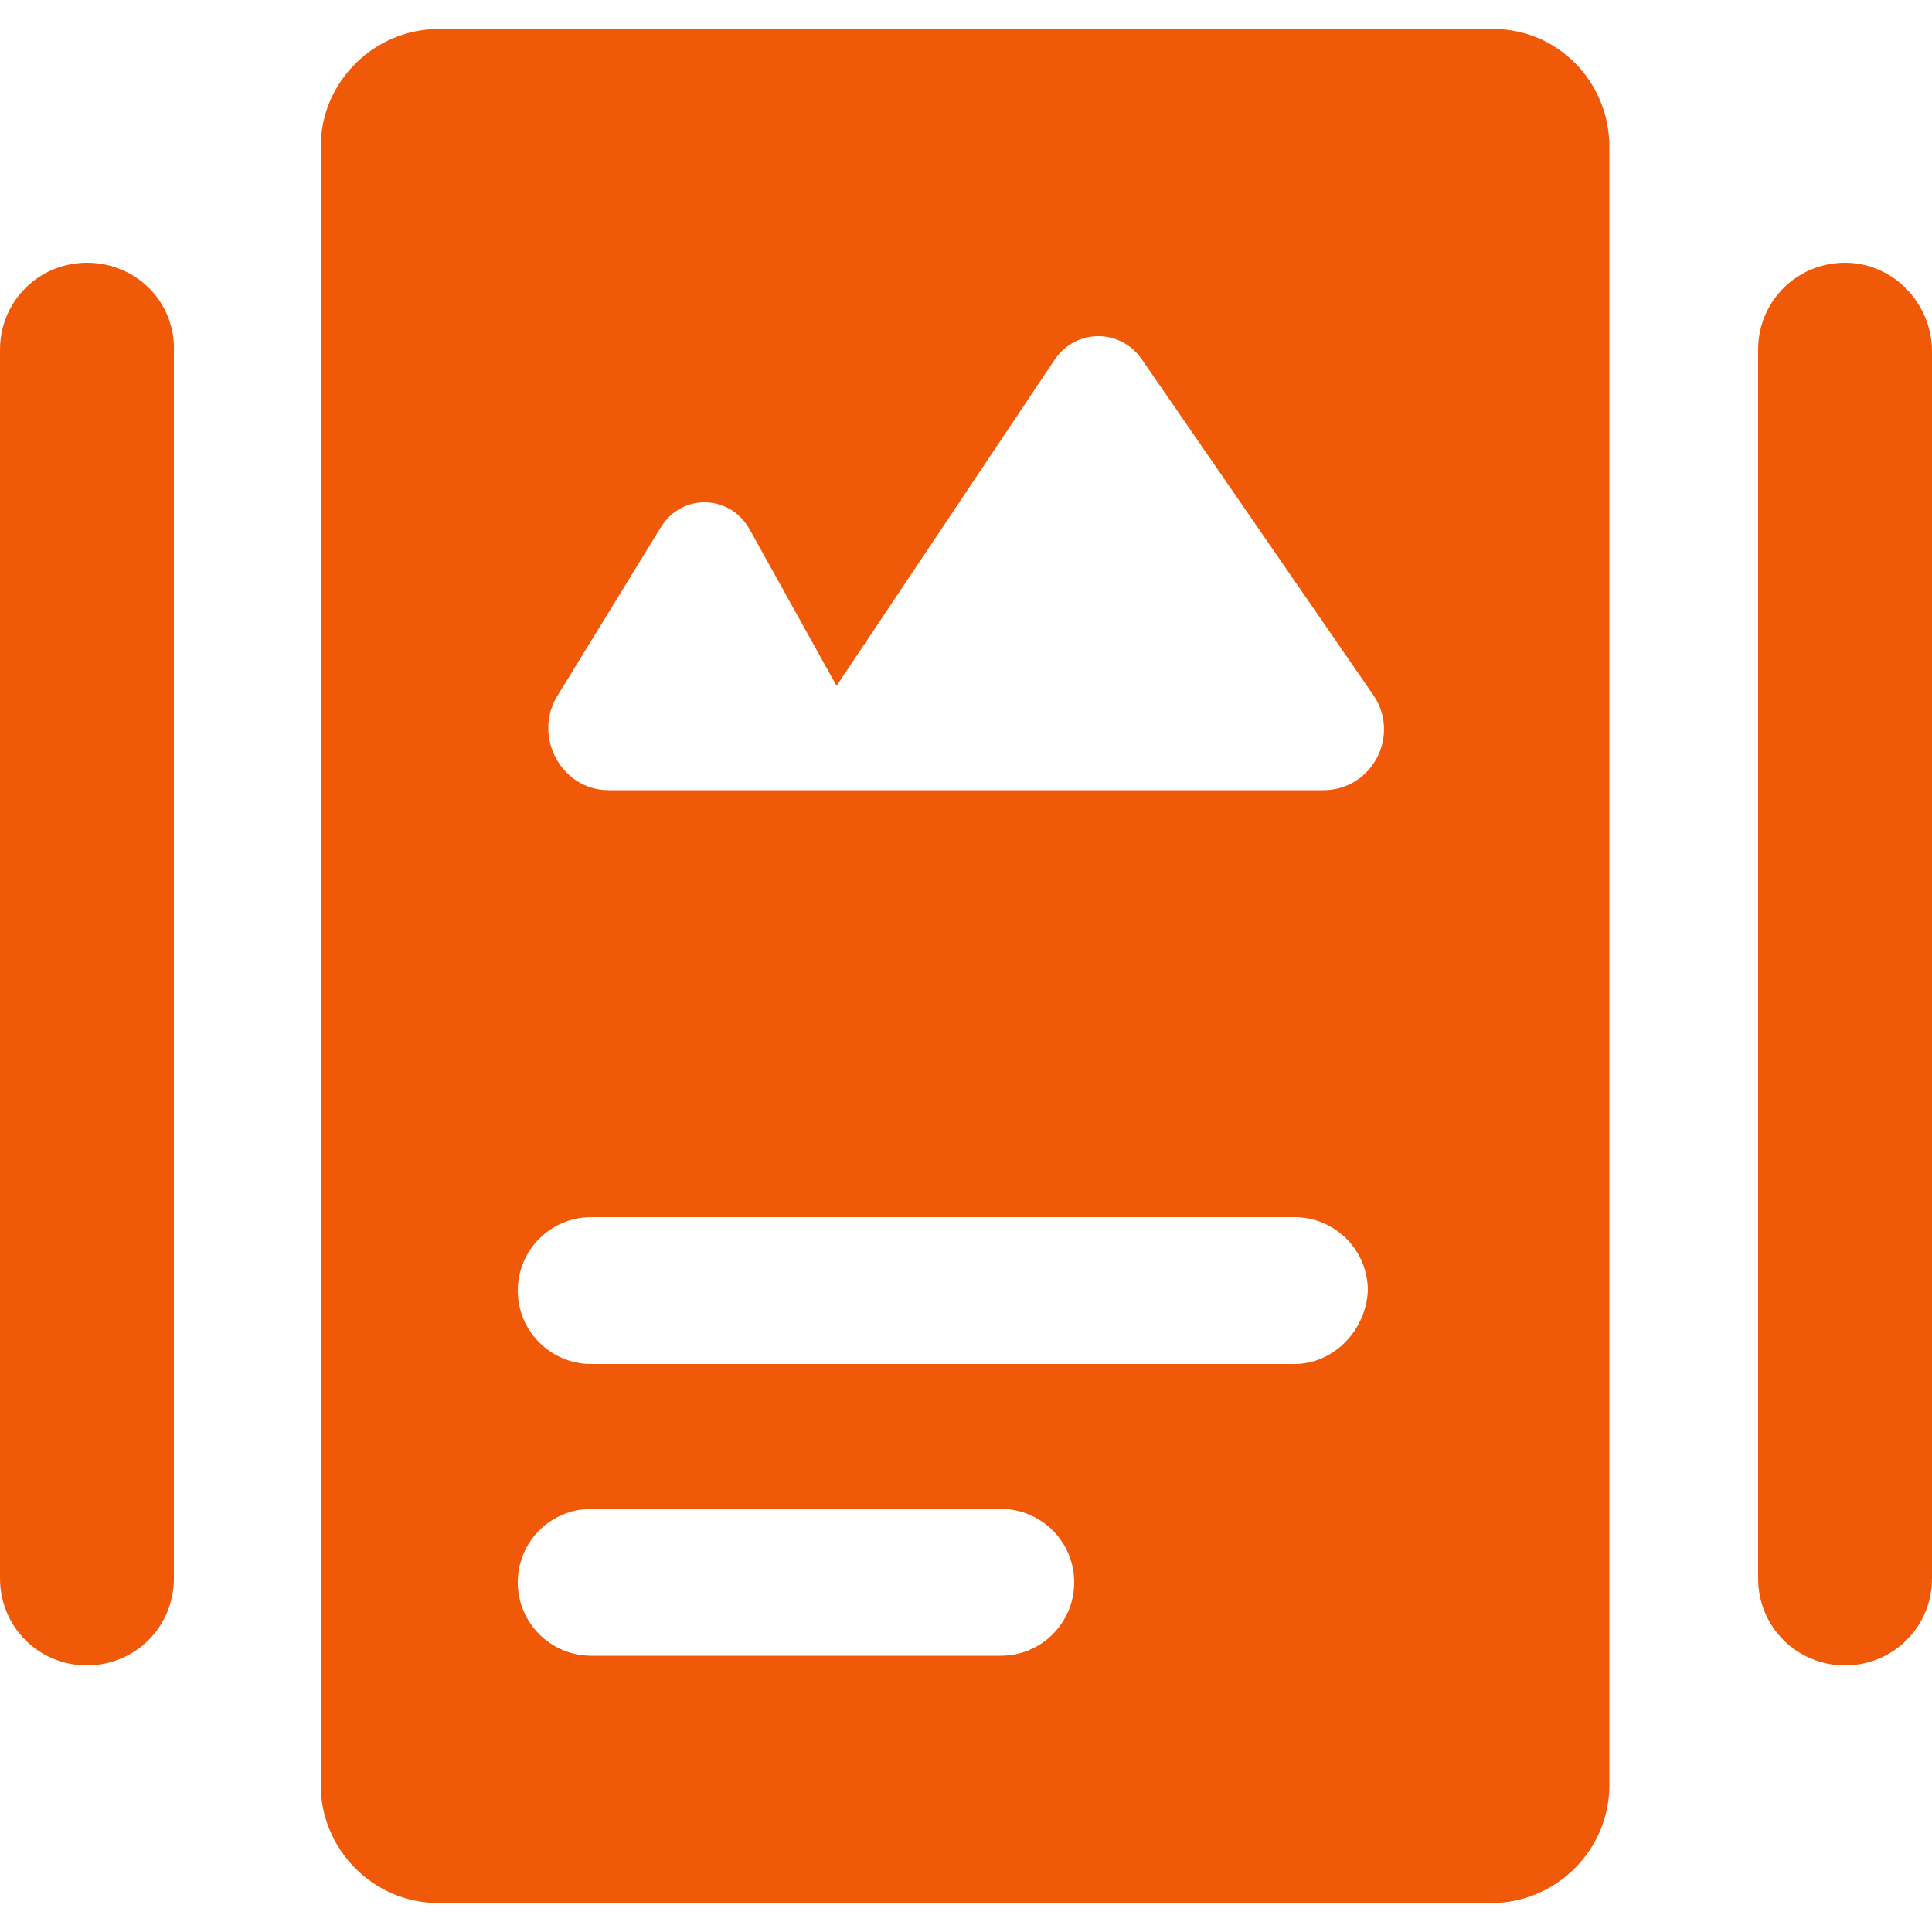
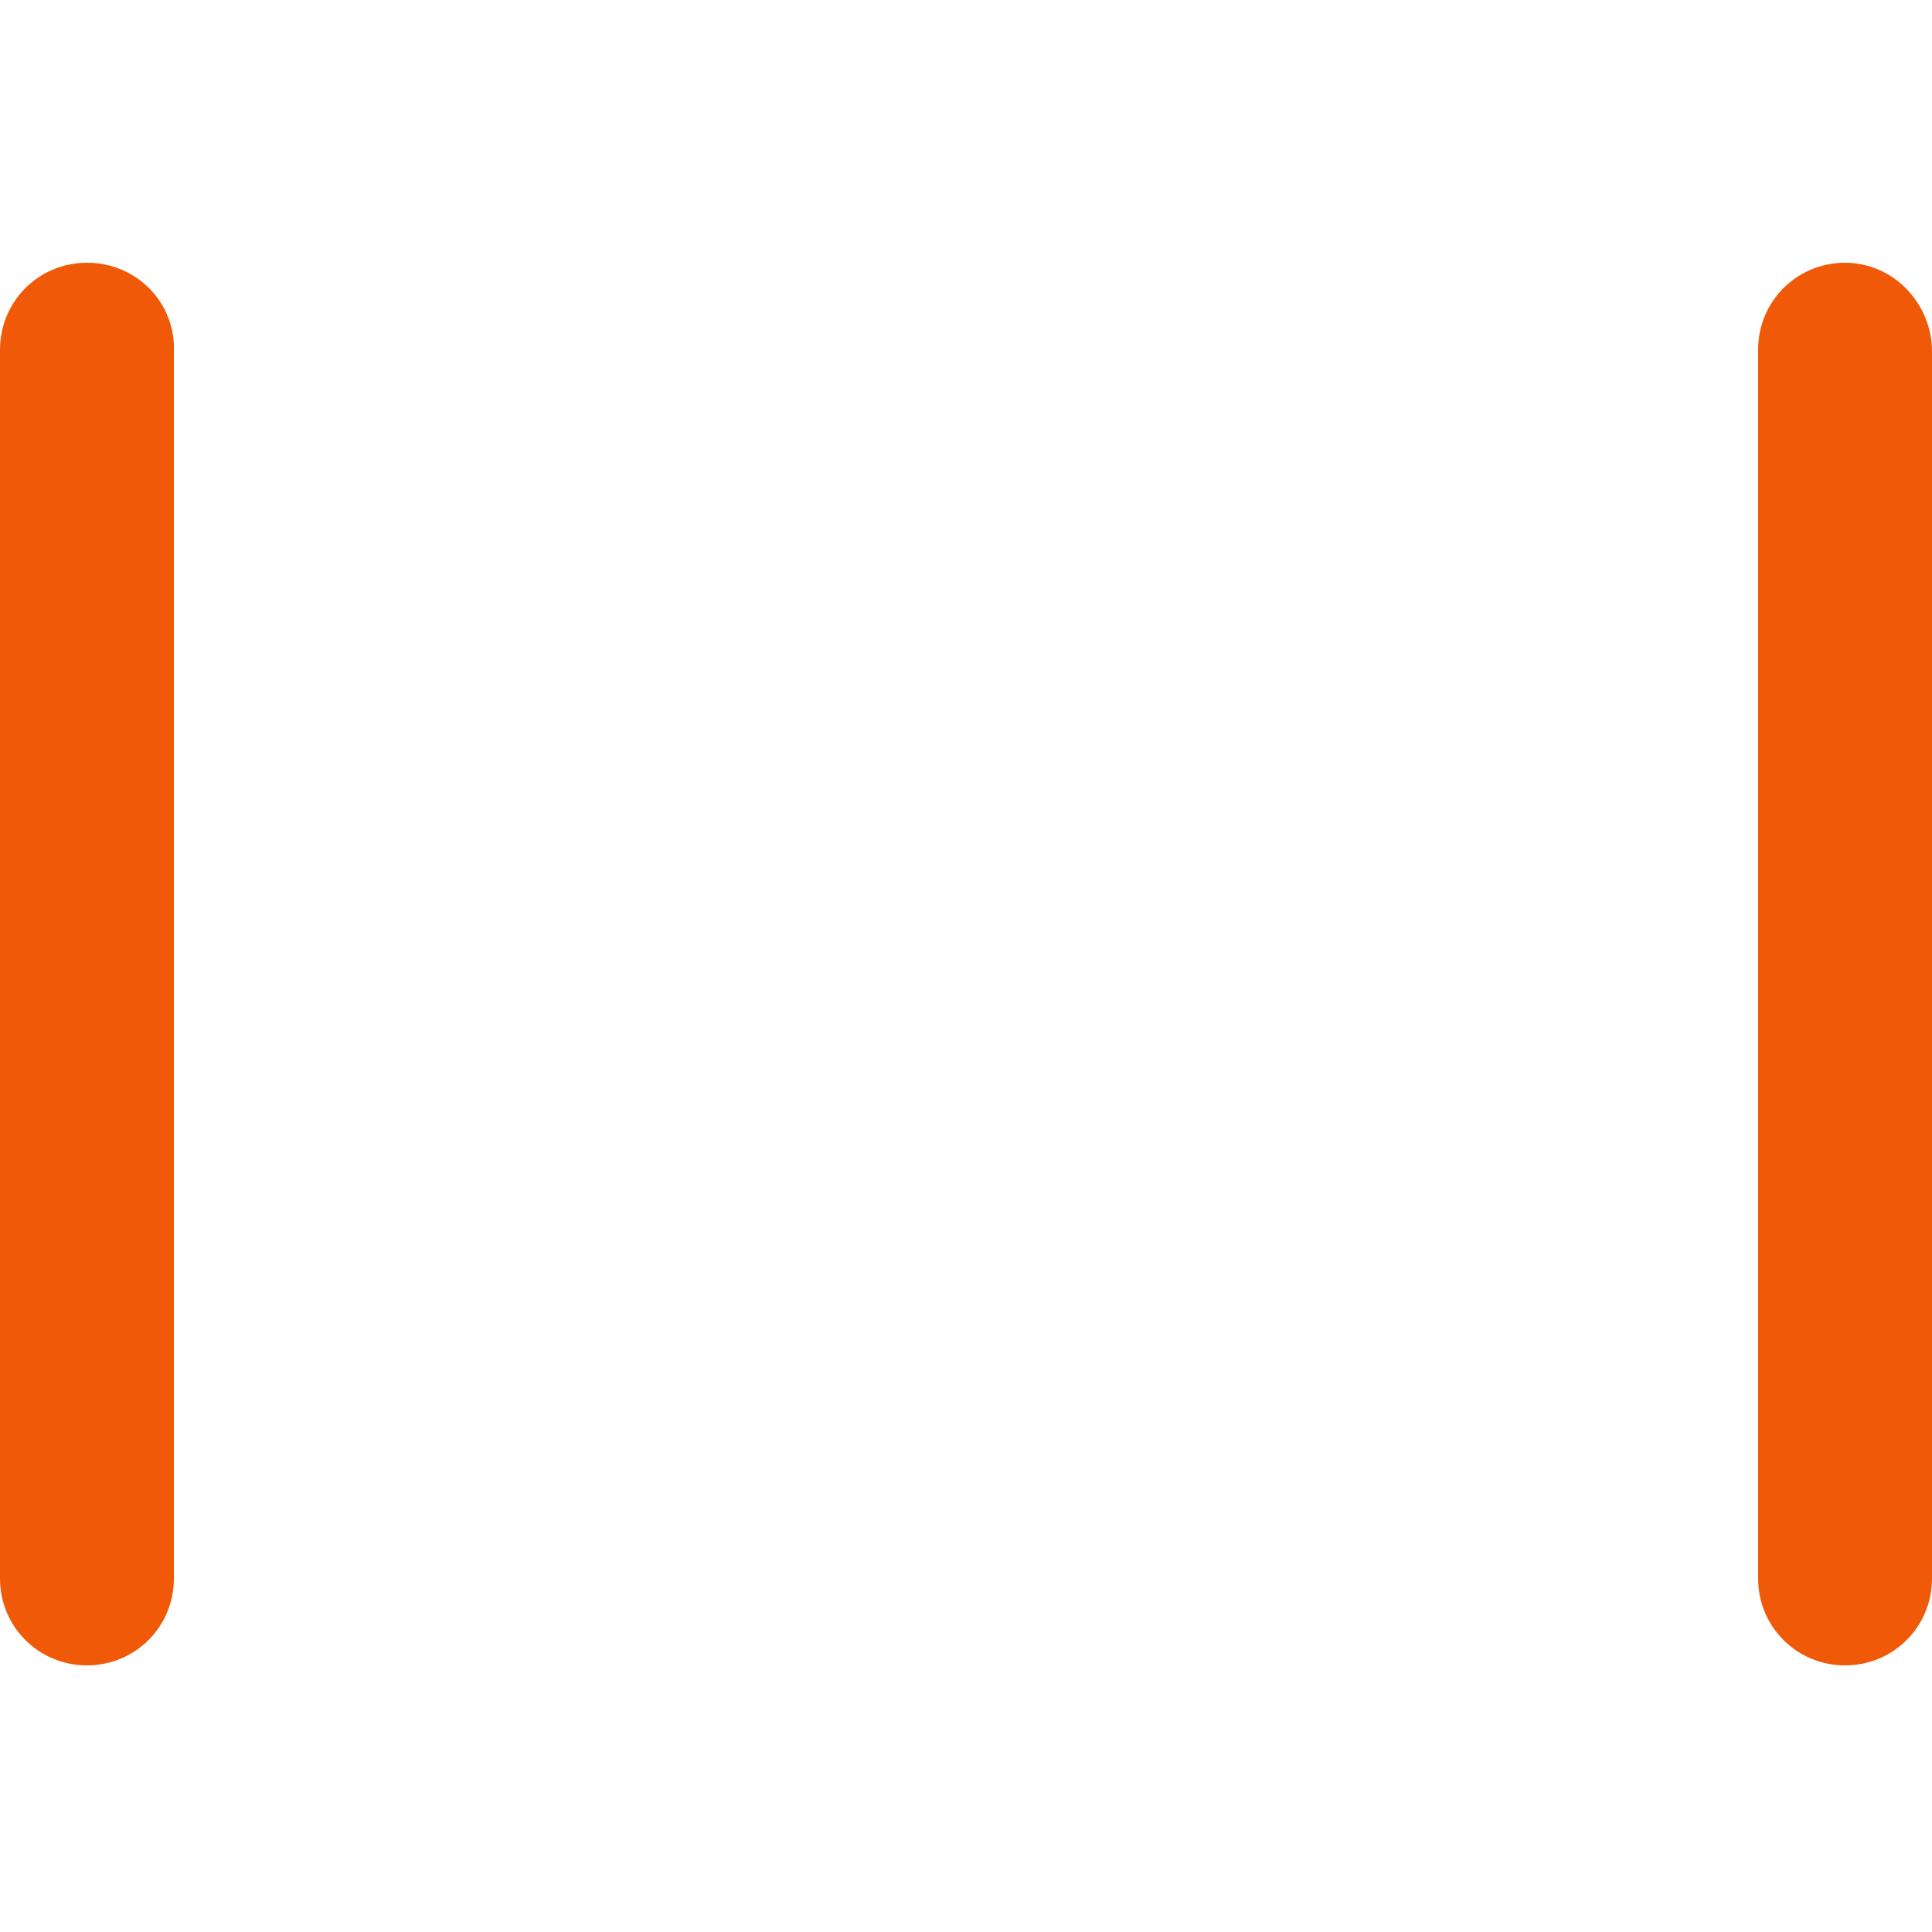
<svg xmlns="http://www.w3.org/2000/svg" version="1.1" id="圖層_1" x="0px" y="0px" viewBox="0 0 100 100" style="enable-background:new 0 0 100 100;" xml:space="preserve">
  <style type="text/css">
	.st0{fill:#F05907;}
</style>
  <g>
    <g>
      <path class="st0" d="M4.5,13.6c-2.5,0-4.5,2-4.5,4.5v63.6c0,2.5,2,4.5,4.5,4.5c2.5,0,4.5-2,4.5-4.5V18.2    C9.1,15.7,7.1,13.6,4.5,13.6z M95.5,13.6c-2.5,0-4.5,2-4.5,4.5v63.6c0,2.5,2,4.5,4.5,4.5c2.5,0,4.5-2,4.5-4.5V18.2    C100,15.7,98,13.6,95.5,13.6z" />
-       <path class="st0" d="M77.3,1.5H22.7c-3.3,0-6.1,2.7-6.1,6.1v84.8c0,3.3,2.7,6.1,6.1,6.1h54.5c3.3,0,6.1-2.7,6.1-6.1V7.6    C83.3,4.2,80.6,1.5,77.3,1.5z M51.8,85.7H30.6c-2.1,0-3.8-1.7-3.8-3.8c0-2.1,1.7-3.8,3.8-3.8h21.2c2.1,0,3.8,1.7,3.8,3.8    C55.6,84,53.9,85.7,51.8,85.7z M67,70.6H30.6c-2.1,0-3.8-1.7-3.8-3.8c0-2.1,1.7-3.8,3.8-3.8H67c2.1,0,3.8,1.7,3.8,3.8    C70.7,68.9,69,70.6,67,70.6z M68.5,40.9h-37c-2.4,0-3.9-2.7-2.7-4.8l5.4-8.8c1.1-1.8,3.6-1.7,4.6,0.1l4.5,8.1l11.3-16.9    c1.1-1.6,3.4-1.6,4.5,0L71.1,36C72.5,38.1,71,40.9,68.5,40.9z" />
    </g>
  </g>
</svg>